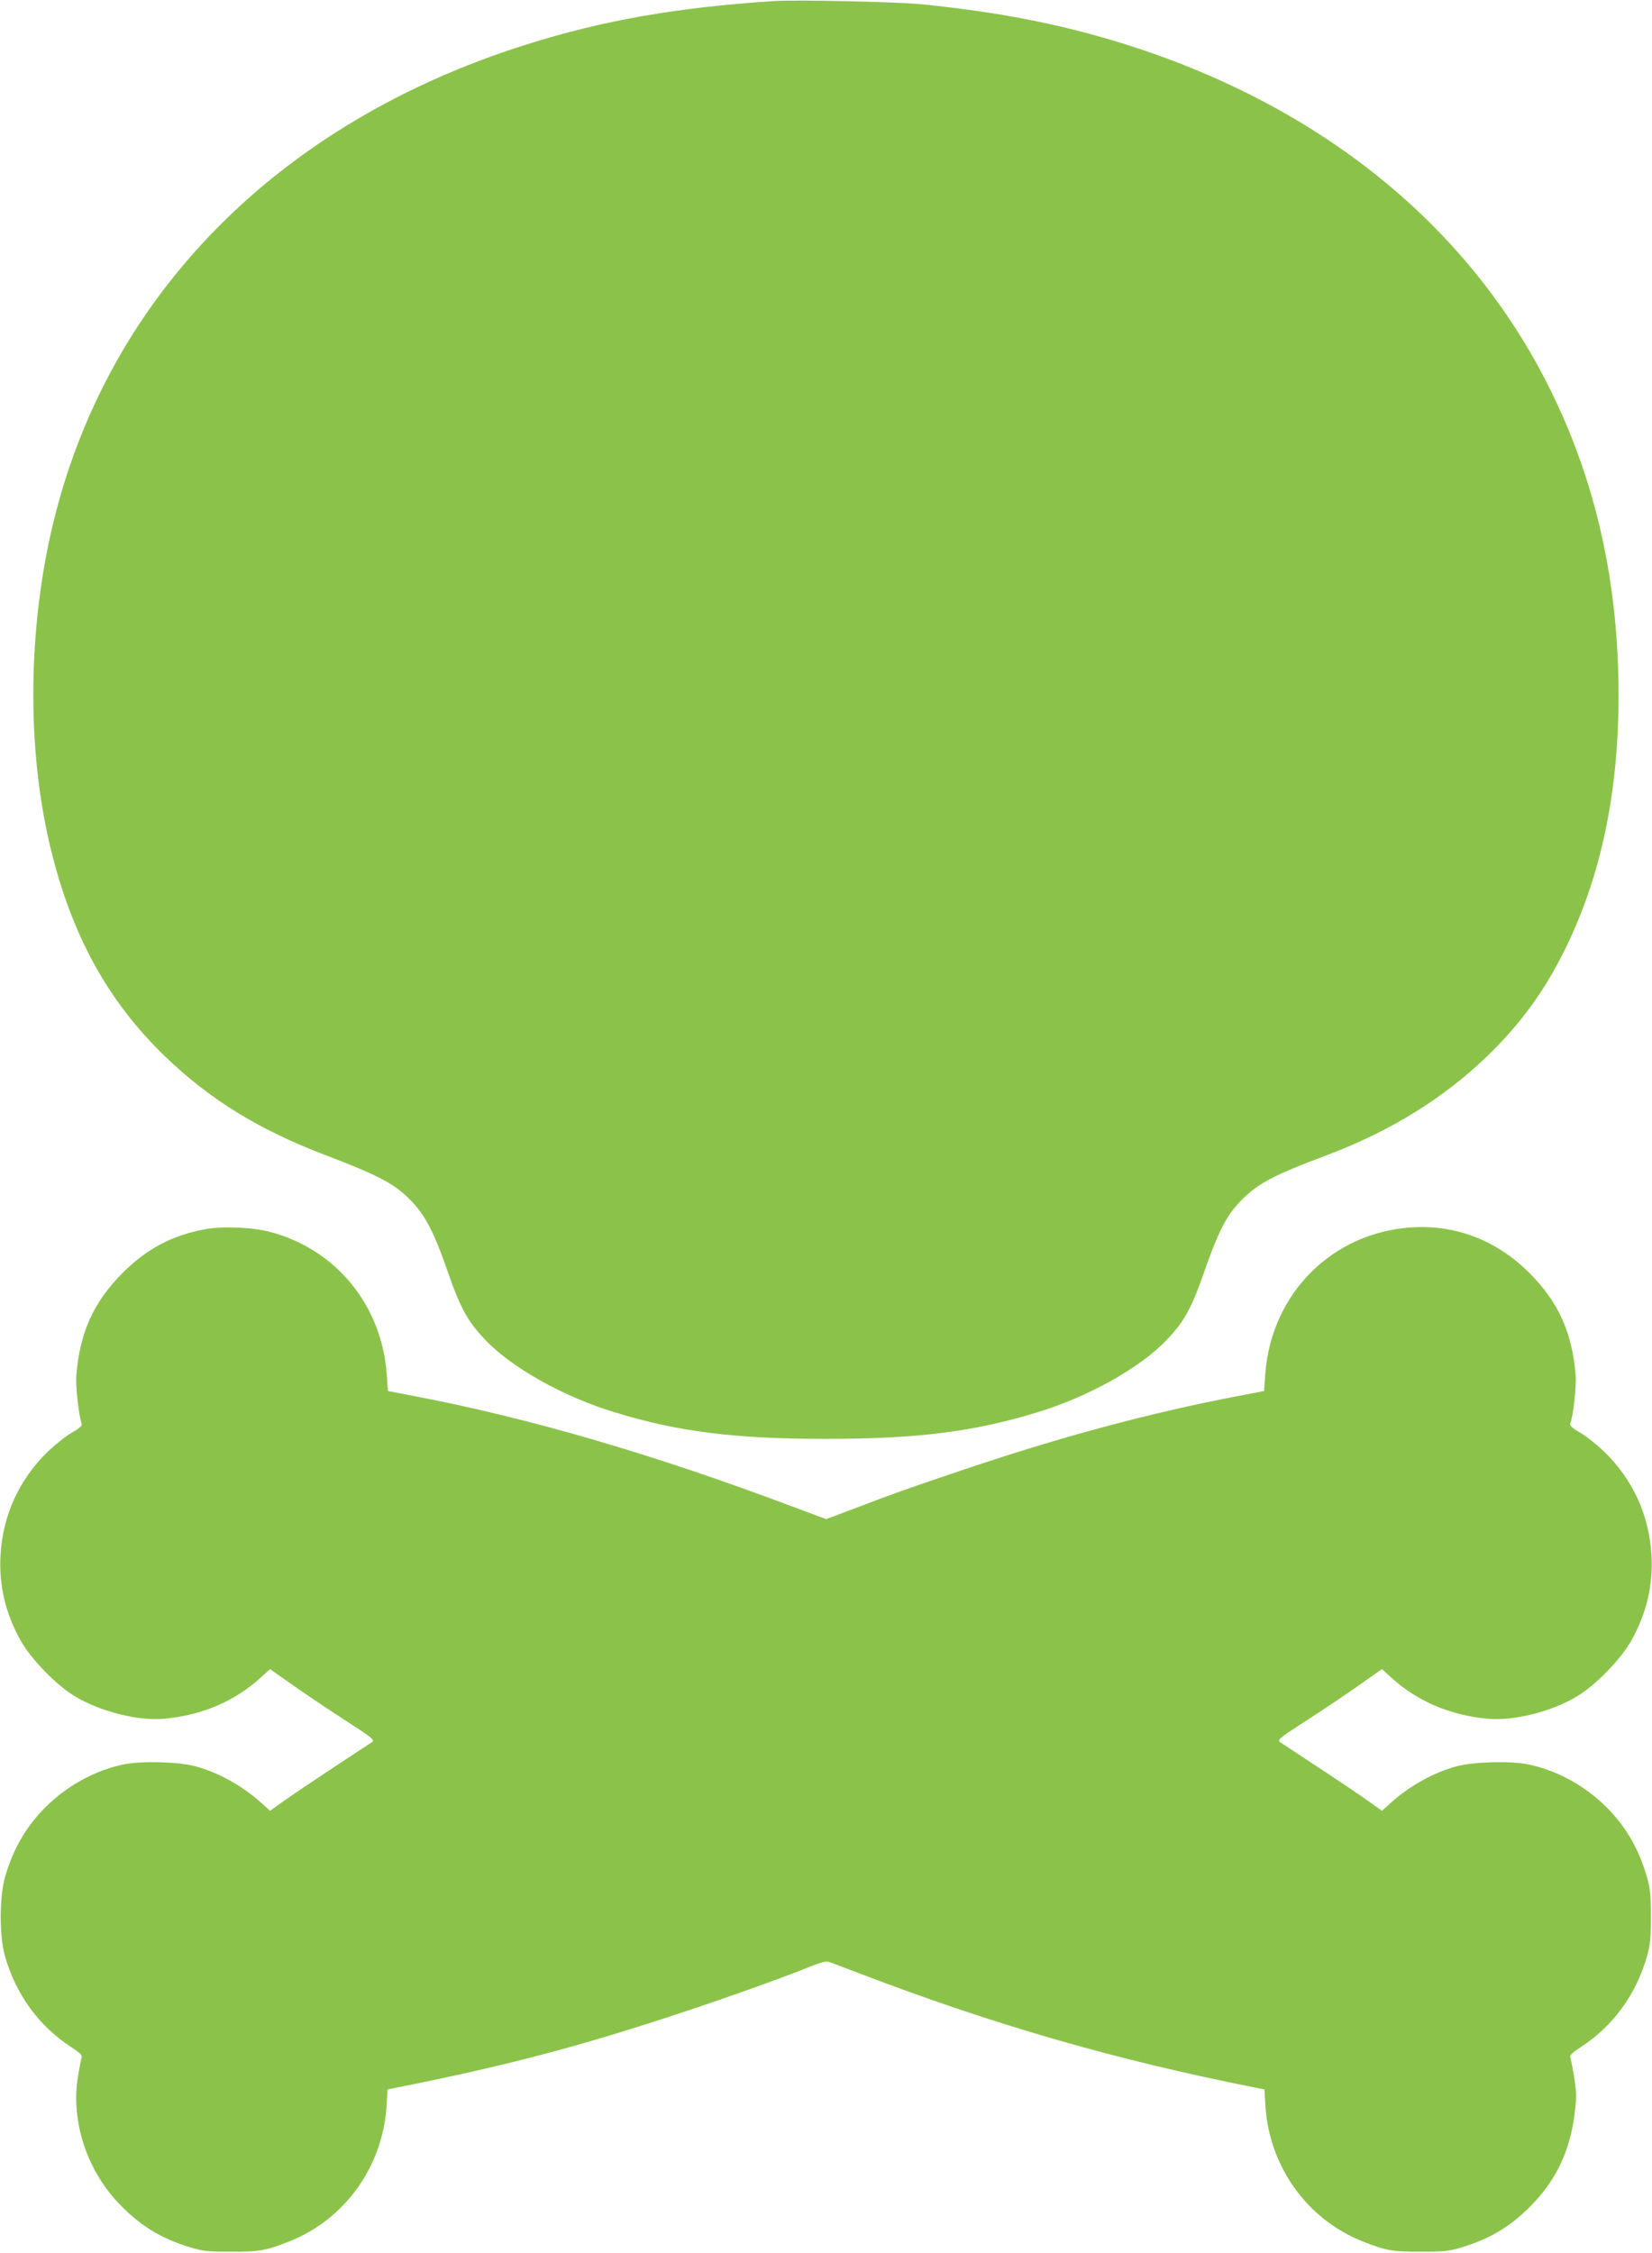
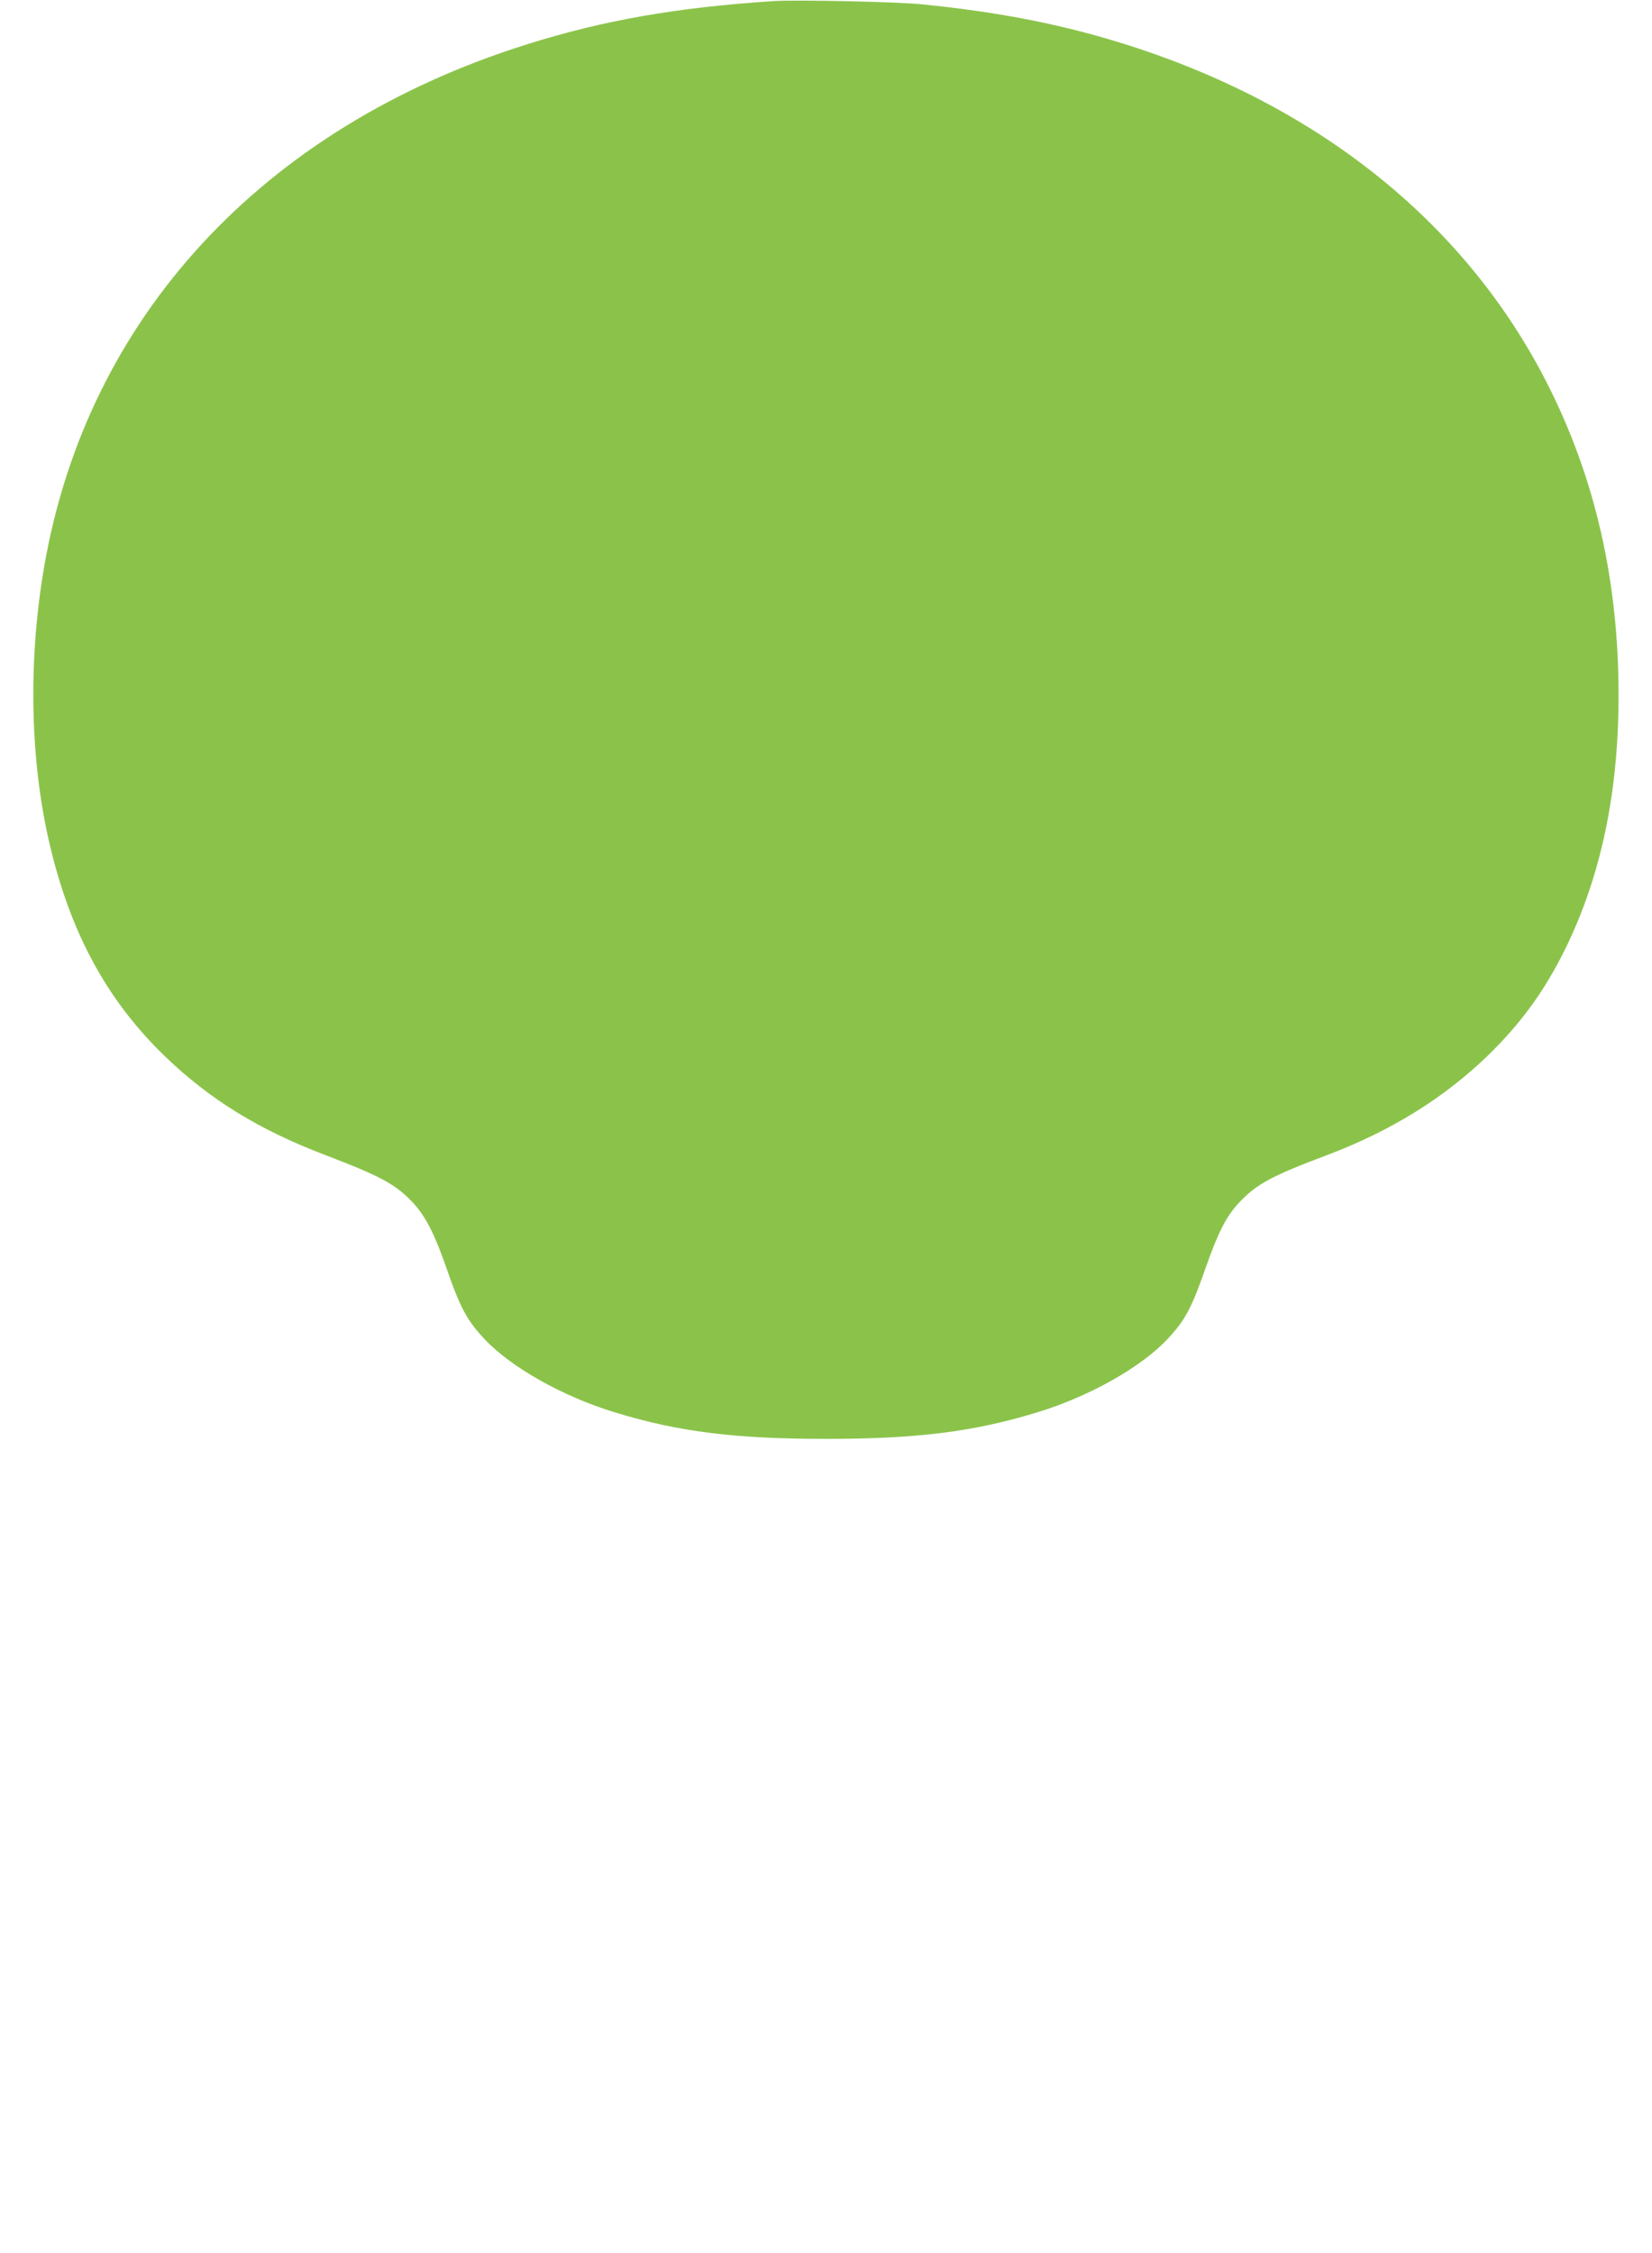
<svg xmlns="http://www.w3.org/2000/svg" version="1.0" width="939pt" height="1280pt" viewBox="0 0 939 1280" preserveAspectRatio="xMidYMid meet">
  <g transform="translate(0,1280) scale(0.1,-0.1)" fill="#8bc34a" stroke="none">
    <path d="M4400 12794 c-552 -36 -970 -109 -1405 -246 -1501 -471 -2500 -1552 -2744 -2968 -94 -546 -80 -1122 38 -1605 120 -492 326 -865 648 -1176 254 -245 533 -417 908 -560 322 -123 403 -167 502 -272 71 -76 122 -175 189 -367 80 -231 118 -302 219 -409 150 -160 447 -327 742 -416 360 -110 681 -150 1198 -150 517 0 838 40 1198 150 295 89 592 256 742 416 101 107 139 178 219 409 70 198 116 289 187 365 101 108 184 153 509 275 356 135 656 321 903 559 193 187 328 373 447 616 201 412 300 885 300 1435 0 644 -131 1224 -396 1752 -456 911 -1284 1585 -2378 1937 -368 118 -732 191 -1181 236 -141 15 -719 27 -845 19z" />
-     <path d="M1160 5815 c-184 -35 -325 -110 -461 -245 -167 -167 -245 -339 -265 -583 -5 -63 13 -229 31 -278 3 -9 -17 -26 -57 -49 -34 -19 -96 -69 -139 -110 -161 -158 -253 -359 -266 -585 -10 -171 28 -331 114 -485 60 -108 205 -256 311 -319 144 -86 359 -140 507 -126 213 20 399 99 546 233 l54 49 125 -88 c69 -49 203 -139 299 -201 158 -102 172 -113 155 -126 -11 -7 -113 -75 -229 -151 -115 -76 -241 -161 -280 -189 l-70 -50 -50 45 c-107 97 -245 173 -375 208 -97 26 -306 31 -405 11 -155 -32 -305 -111 -425 -223 -122 -114 -204 -250 -252 -420 -32 -113 -32 -333 0 -446 62 -219 194 -399 376 -517 49 -32 65 -47 60 -59 -3 -9 -13 -61 -22 -115 -38 -246 49 -518 227 -708 121 -129 241 -204 408 -255 79 -24 104 -26 238 -26 160 -1 201 7 331 59 314 125 528 423 551 765 l6 98 51 10 c627 125 1042 234 1641 433 253 84 542 187 724 260 59 23 79 27 100 19 14 -5 87 -33 161 -61 766 -293 1458 -493 2256 -651 l51 -10 6 -98 c23 -342 237 -640 551 -765 130 -52 171 -60 331 -59 134 0 159 2 238 26 167 51 287 126 408 255 130 138 205 303 229 503 12 91 11 119 -2 205 -9 54 -19 106 -22 115 -5 12 11 27 60 59 182 118 314 298 376 517 18 64 22 103 22 223 0 120 -4 159 -22 223 -48 170 -130 306 -252 420 -120 112 -270 191 -425 223 -99 20 -308 15 -405 -11 -130 -35 -268 -111 -375 -208 l-50 -45 -70 50 c-39 28 -164 113 -280 189 -115 76 -218 144 -229 151 -17 13 -3 24 155 126 96 62 230 152 299 201 l125 88 54 -49 c147 -134 333 -213 546 -233 148 -14 363 40 507 126 106 63 251 211 311 319 86 154 124 314 114 485 -13 226 -105 427 -266 585 -43 41 -105 91 -139 110 -40 23 -60 40 -57 49 18 49 36 215 31 278 -20 244 -98 416 -265 583 -184 182 -412 271 -661 257 -454 -26 -803 -373 -838 -831 l-7 -99 -145 -28 c-501 -95 -1018 -234 -1590 -428 -308 -104 -372 -127 -579 -206 l-175 -66 -185 69 c-797 300 -1508 507 -2161 631 l-145 28 -7 99 c-30 391 -290 707 -663 805 -104 27 -274 34 -375 14z" />
  </g>
</svg>